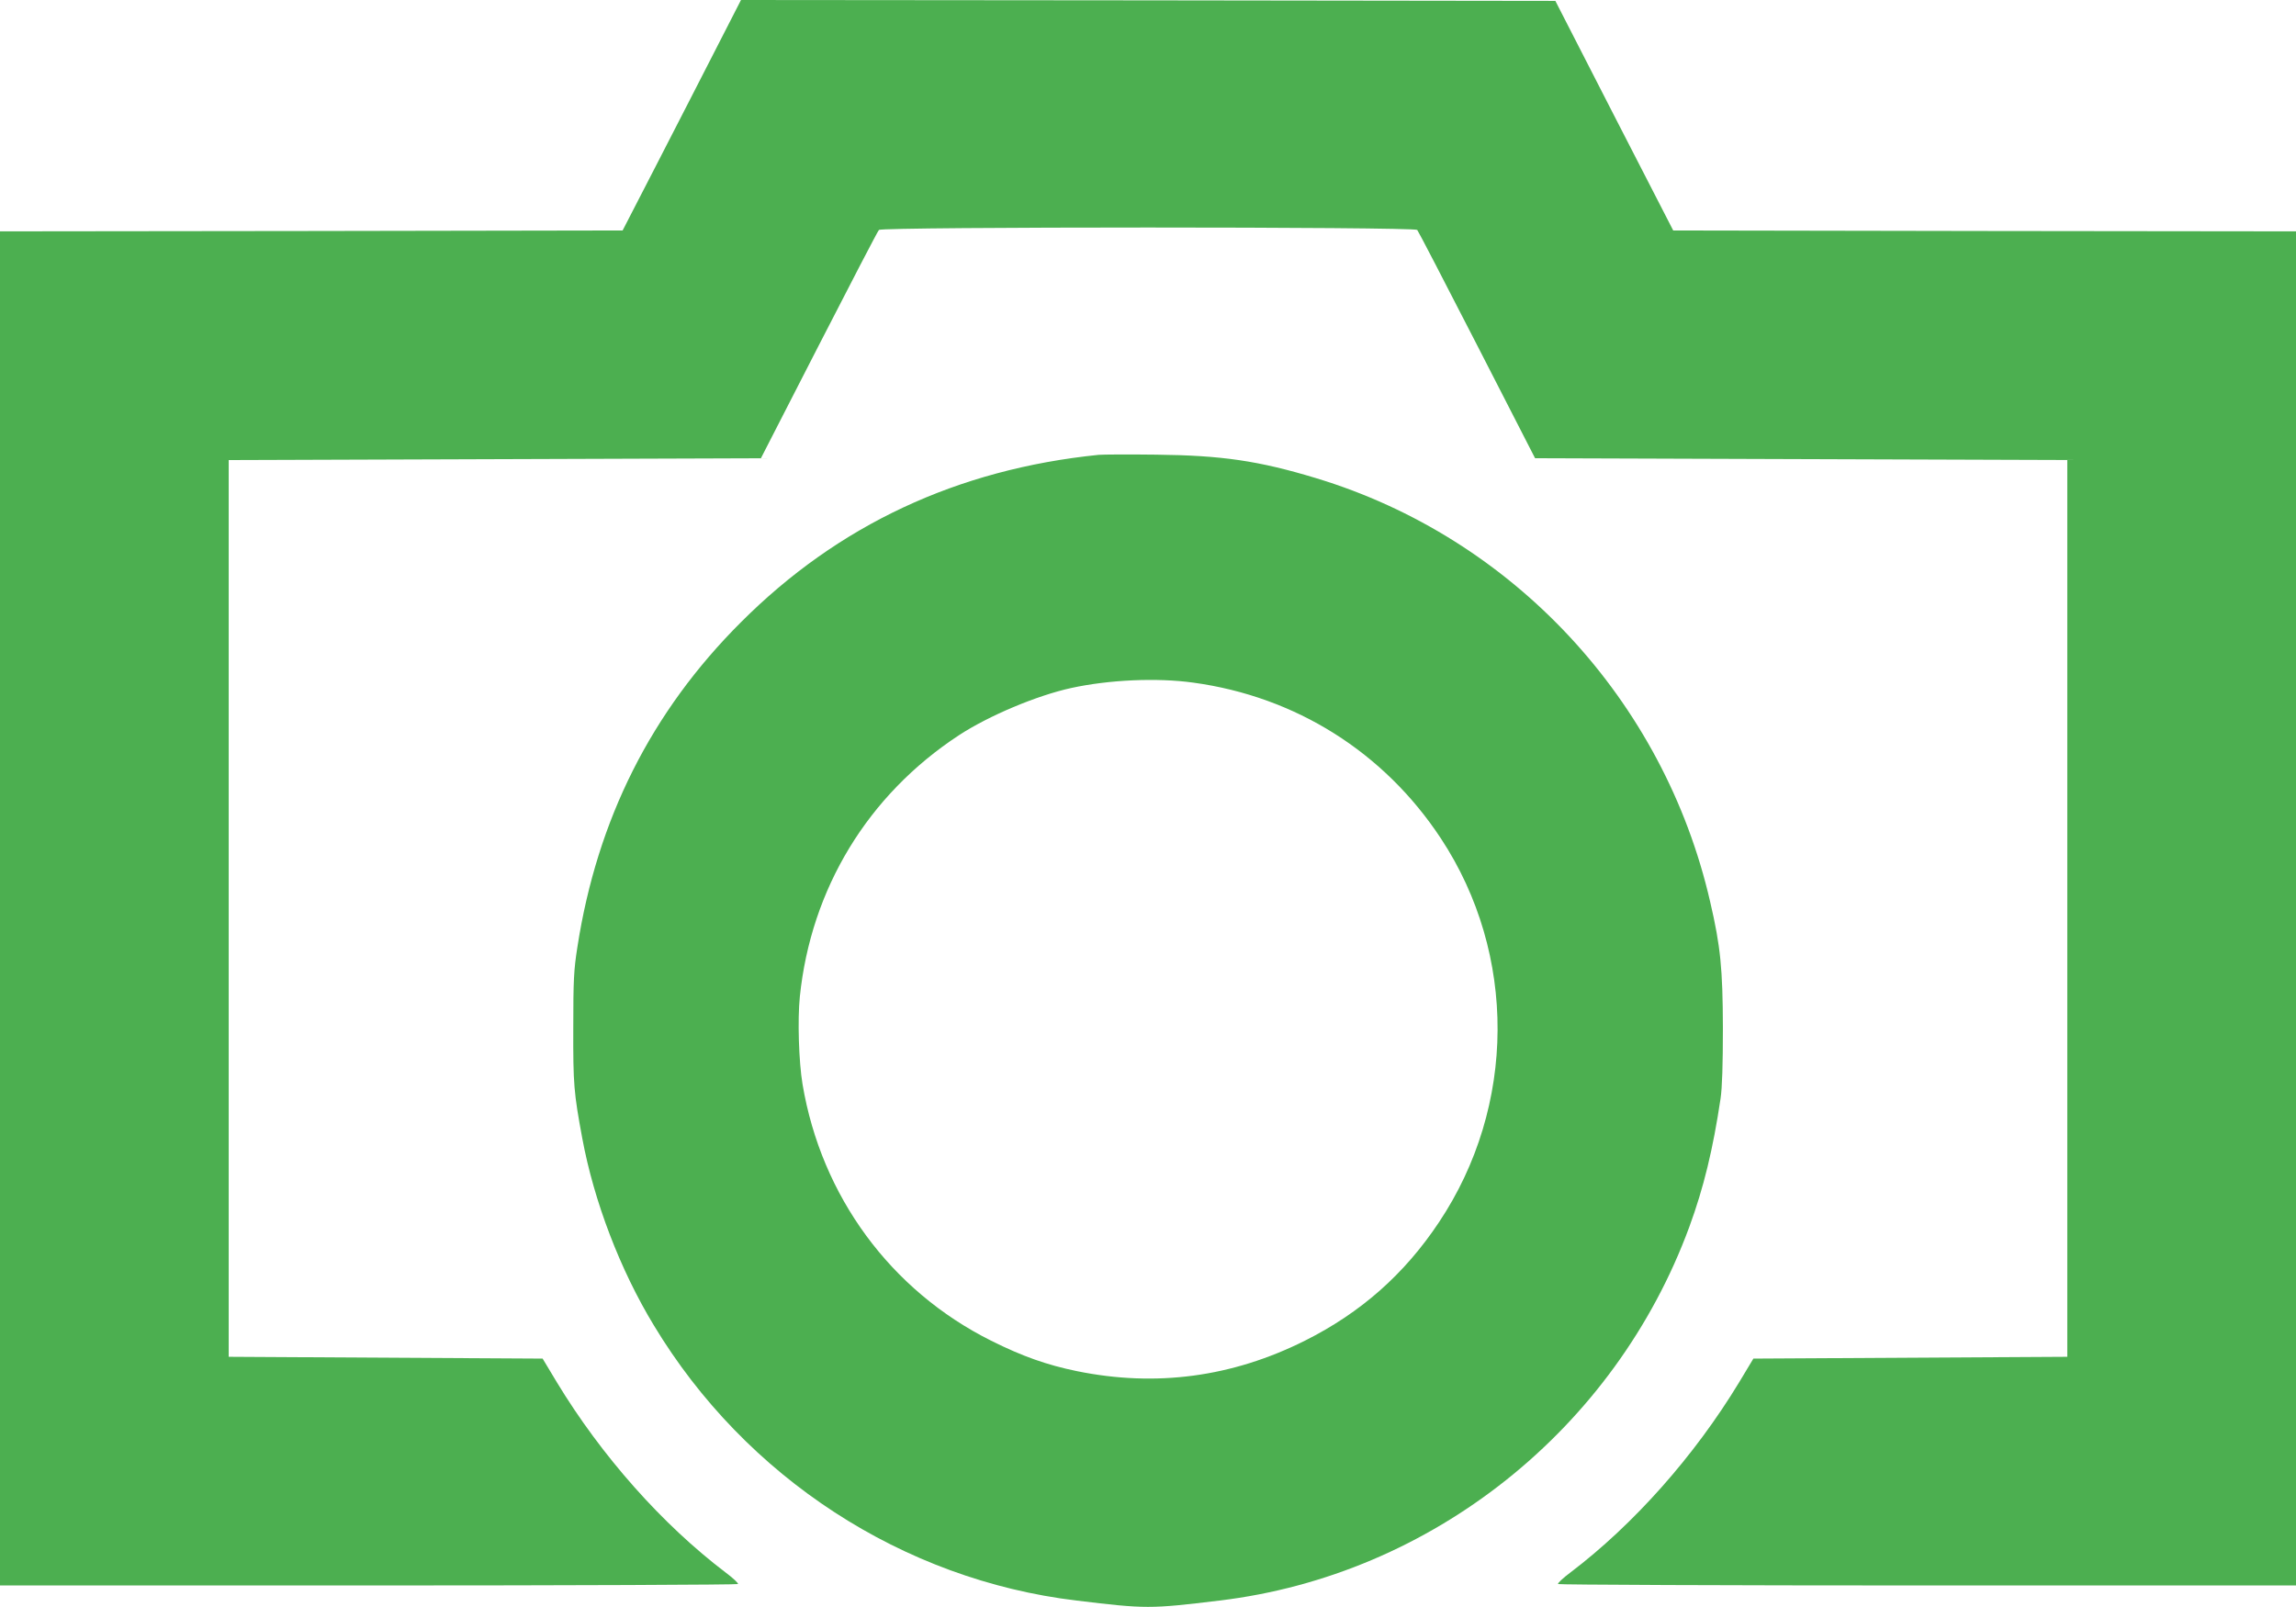
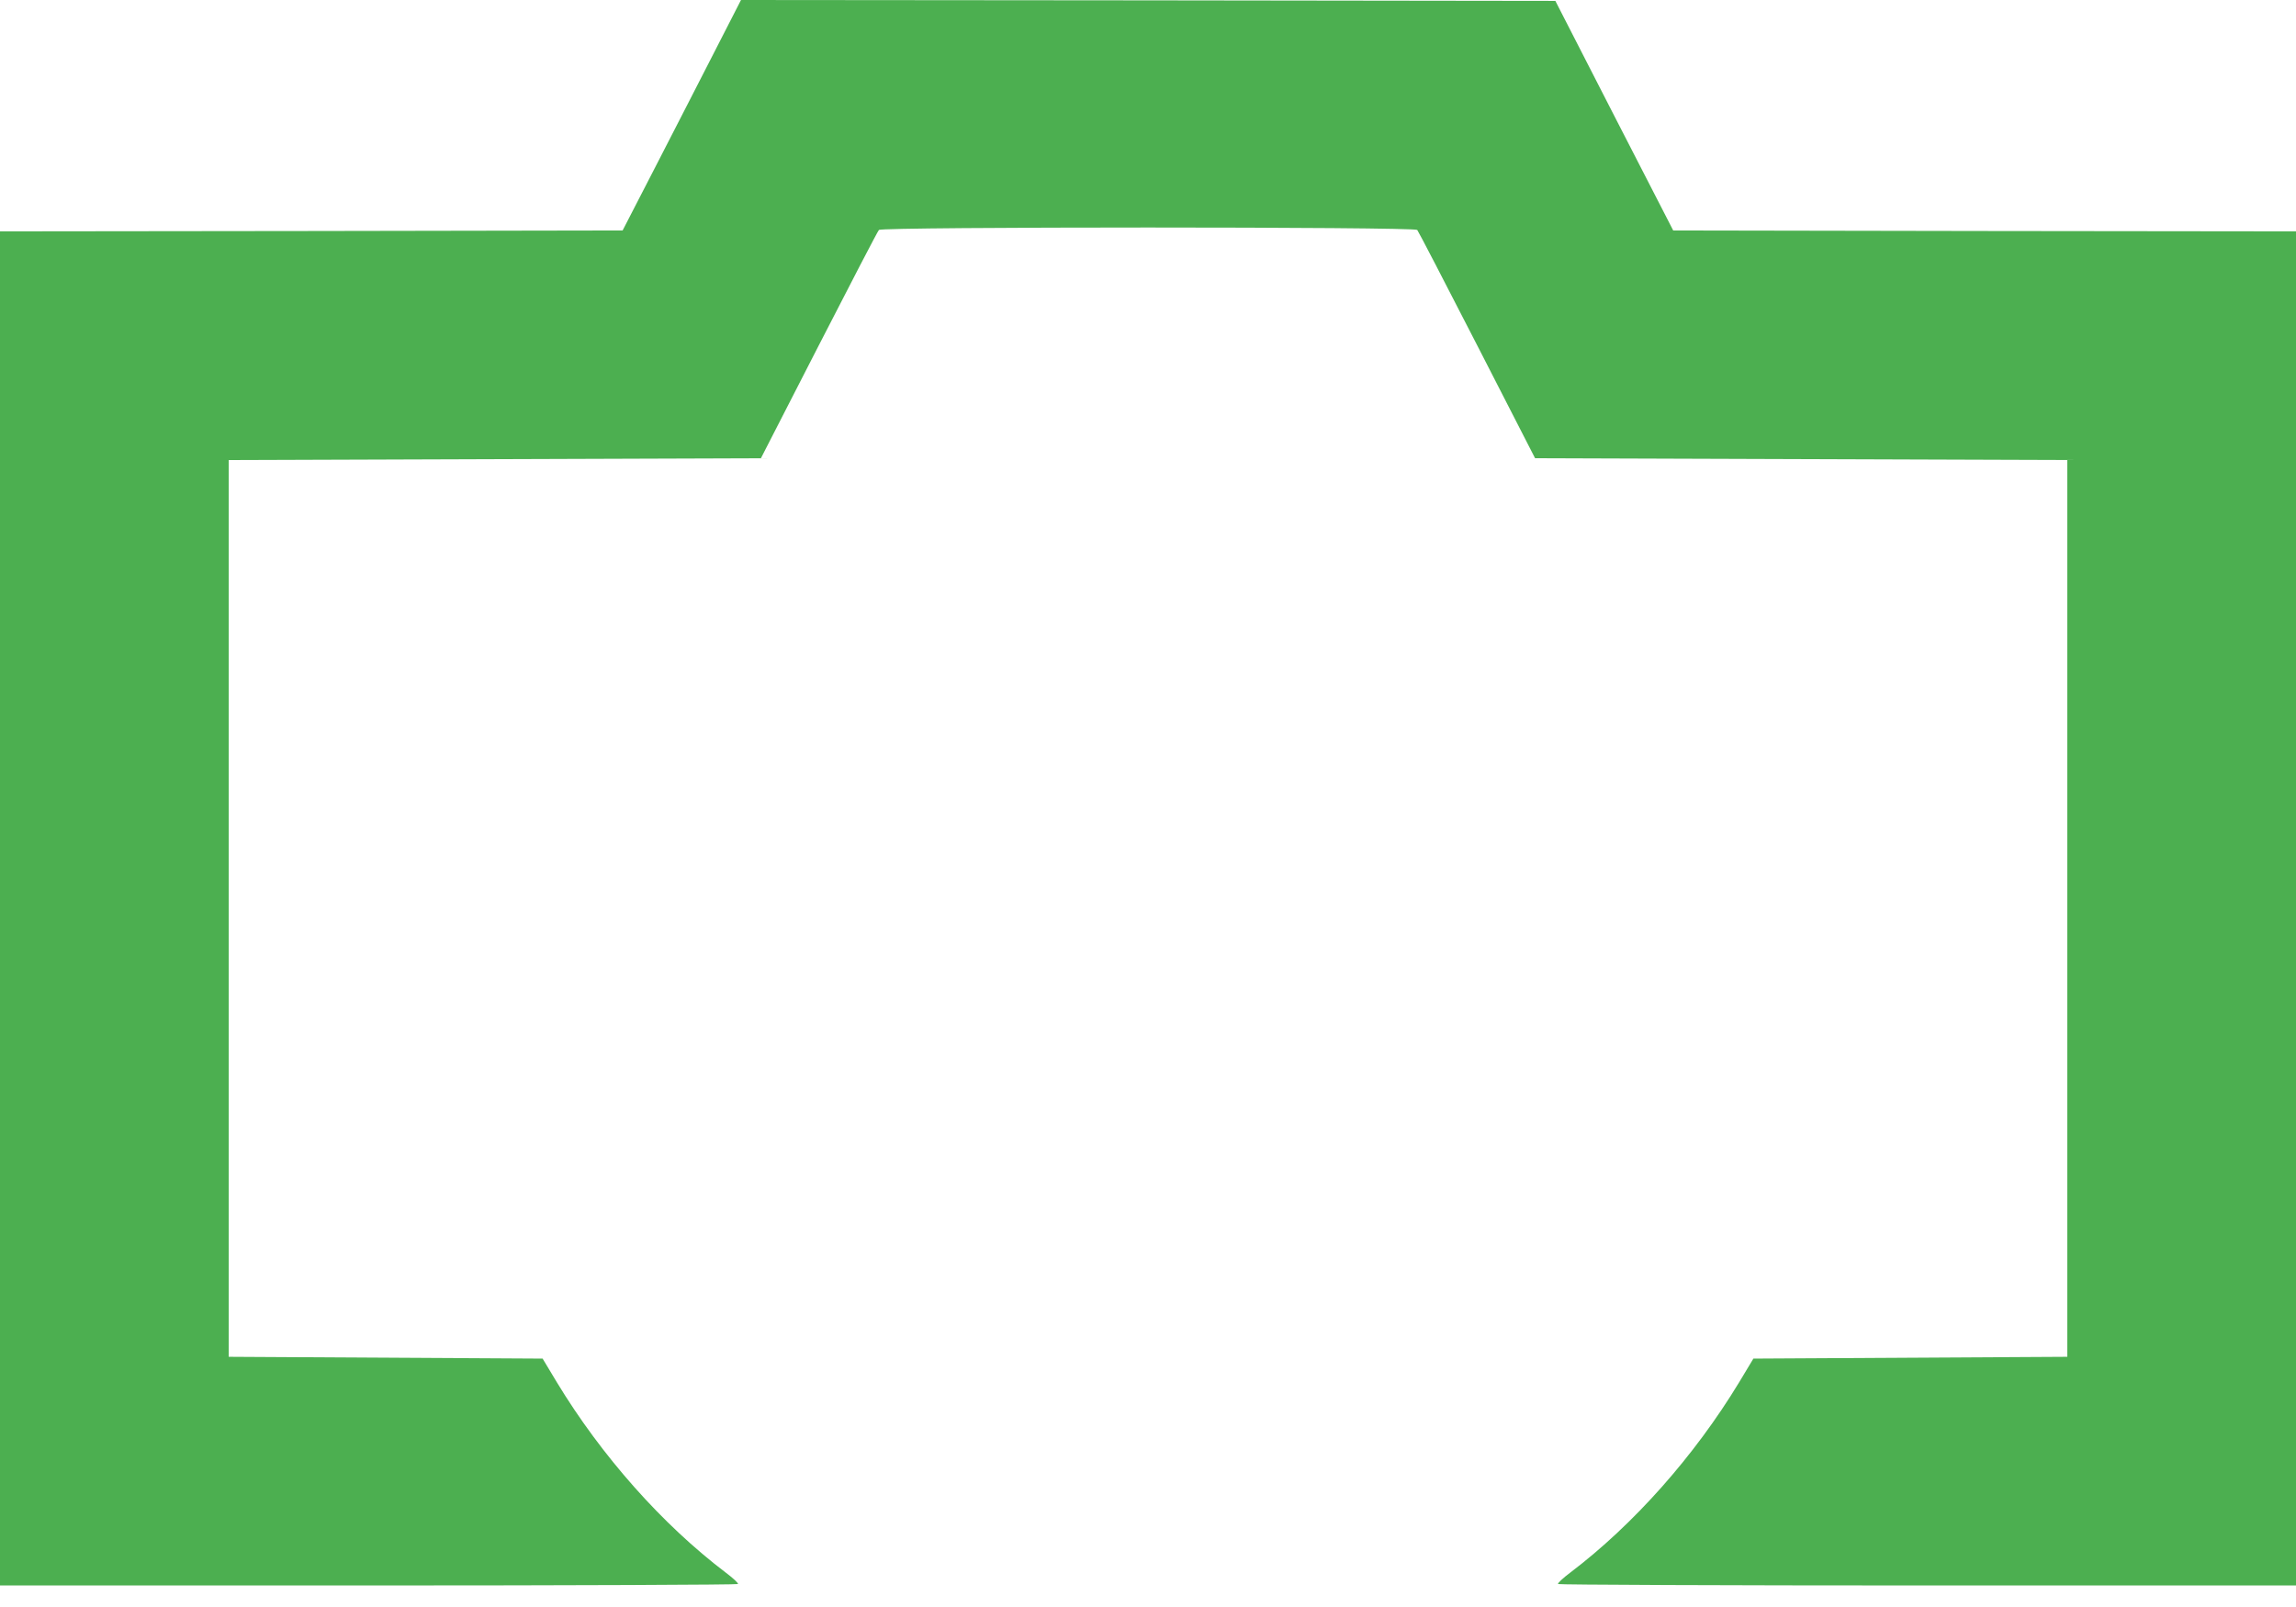
<svg xmlns="http://www.w3.org/2000/svg" version="1.0" width="1280pt" height="896pt" viewBox="0 0 1280 896" preserveAspectRatio="xMidYMid meet">
  <g transform="translate(0,896) scale(0.1,-0.1)" fill="#4caf50" stroke="none">
    <path d="M3984 8673 c-81 -159 -230 -448 -330 -643 l-183 -355 -1735 -3 -1736 -2 0 -3775 0 -3775 2054 0 c1130 0 2057 4 2060 8 3 5 -27 33 -67 63 -355 269 -694 652 -942 1061 l-80 133 -875 5 -875 5 0 2500 0 2500 1483 5 1484 5 323 630 c178 347 328 636 335 643 16 18 2984 18 3001 0 6 -7 156 -296 334 -643 l323 -630 1484 -5 1483 -5 0 -2500 0 -2500 -875 -5 -875 -5 -80 -133 c-248 -409 -587 -792 -942 -1061 -40 -30 -70 -58 -67 -63 3 -4 930 -8 2060 -8 l2054 0 0 3775 0 3775 -1736 2 -1736 3 -329 640 -328 640 -2270 3 -2270 2 -147 -287z" />
-     <path d="M6125 6424 c-787 -80 -1453 -391 -1995 -934 -499 -498 -801 -1099 -911 -1810 -20 -126 -23 -185 -23 -450 -1 -317 3 -362 50 -616 65 -351 211 -734 400 -1045 511 -847 1387 -1417 2355 -1533 389 -47 409 -47 798 0 1183 142 2204 955 2619 2084 80 218 132 433 174 715 9 60 13 191 13 395 -1 329 -13 453 -71 702 -258 1125 -1100 2030 -2197 2362 -320 97 -526 127 -892 131 -154 2 -298 1 -320 -1z m527 -1270 c572 -78 1064 -388 1381 -869 425 -645 421 -1493 -11 -2140 -193 -290 -436 -504 -747 -660 -405 -203 -830 -260 -1271 -170 -166 34 -303 82 -479 170 -560 280 -946 805 -1051 1430 -21 127 -28 360 -15 488 62 602 379 1124 886 1457 168 110 435 222 627 264 211 46 478 58 680 30z" />
  </g>
</svg>